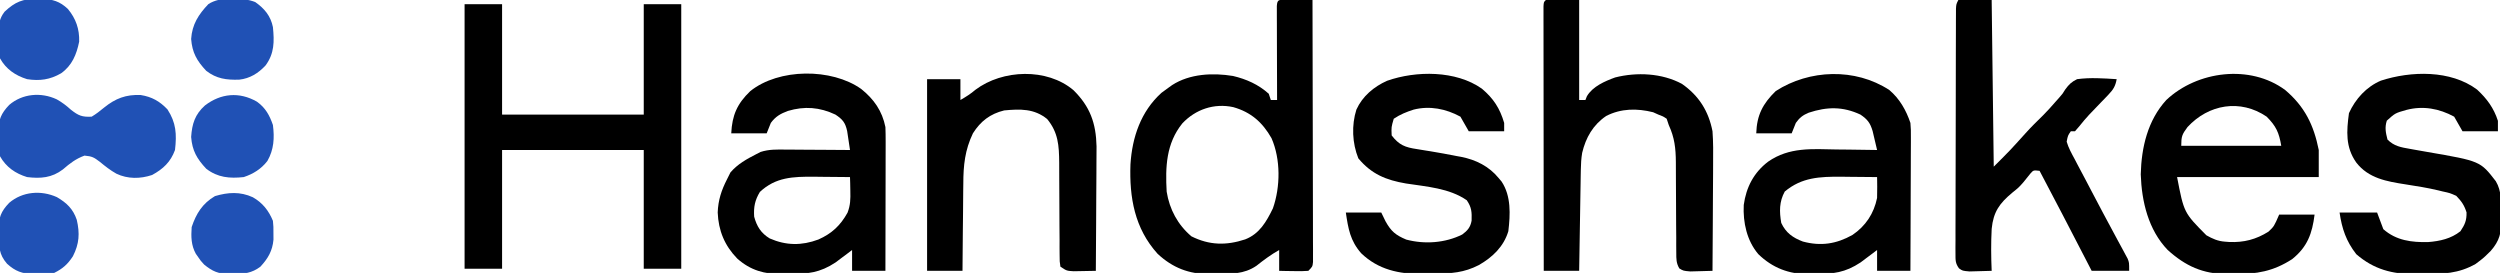
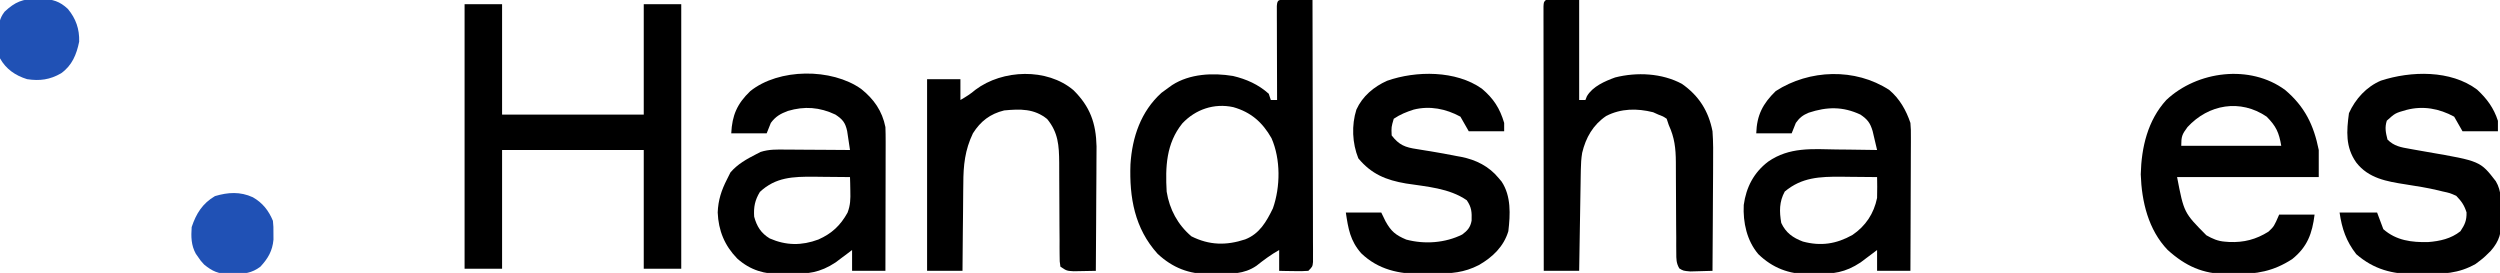
<svg xmlns="http://www.w3.org/2000/svg" version="1.1" width="1200" height="131">
  <path fill="#000000" transform="translate(223,2)" d="M0 0 C5.94 0 11.88 0 18 0 C18 17.49 18 34.98 18 53 C40.44 53 62.88 53 86 53 C86 35.51 86 18.02 86 0 C91.94 0 97.88 0 104 0 C104 41.91 104 83.82 104 127 C98.06 127 92.12 127 86 127 C86 108.19 86 89.38 86 70 C63.56 70 41.12 70 18 70 C18 88.81 18 107.62 18 127 C12.06 127 6.12 127 0 127 C0 85.09 0 43.18 0 0 Z" />
  <path fill="#000000" transform="translate(617.598,-0.098)" d="M0 0 C1.488 0.007 2.977 0.019 4.465 0.035 C5.223 0.04 5.982 0.044 6.764 0.049 C8.643 0.061 10.523 0.079 12.402 0.098 C12.449 16.752 12.484 33.407 12.506 50.061 C12.516 57.794 12.53 65.527 12.553 73.259 C12.573 79.997 12.586 86.735 12.591 93.473 C12.593 97.043 12.599 100.612 12.614 104.181 C12.63 108.161 12.63 112.141 12.629 116.121 C12.637 117.31 12.644 118.5 12.651 119.726 C12.648 120.806 12.646 121.885 12.643 122.998 C12.645 123.94 12.647 124.882 12.648 125.853 C12.402 128.098 12.402 128.098 10.402 130.098 C7.145 130.293 7.145 130.293 3.277 130.223 C1.996 130.205 0.715 130.187 -0.605 130.168 C-1.593 130.145 -2.58 130.122 -3.598 130.098 C-3.598 126.798 -3.598 123.498 -3.598 120.098 C-7.53 122.31 -11.008 124.901 -14.535 127.695 C-20.605 131.823 -26.696 131.498 -33.785 131.535 C-35.414 131.584 -35.414 131.584 -37.076 131.635 C-46.865 131.699 -54.736 128.642 -61.941 121.93 C-72.987 109.712 -75.551 94.901 -74.977 78.977 C-74.165 65.969 -69.979 53.587 -60.098 44.66 C-58.952 43.778 -57.785 42.922 -56.598 42.098 C-56.055 41.71 -55.512 41.322 -54.953 40.922 C-46.506 35.482 -35.456 34.969 -25.773 36.562 C-19.298 38.089 -13.601 40.629 -8.598 45.098 C-8.268 46.088 -7.938 47.078 -7.598 48.098 C-6.608 48.098 -5.618 48.098 -4.598 48.098 C-4.6 47.511 -4.602 46.924 -4.604 46.32 C-4.626 40.237 -4.642 34.155 -4.653 28.072 C-4.658 25.799 -4.664 23.526 -4.673 21.254 C-4.685 17.995 -4.691 14.736 -4.695 11.477 C-4.7 10.454 -4.706 9.431 -4.711 8.377 C-4.711 7.436 -4.711 6.495 -4.711 5.526 C-4.713 4.693 -4.716 3.86 -4.718 3.002 C-4.498 -0.475 -3.611 0.098 0 0 Z M-50.098 59.348 C-57.851 68.988 -58.26 80.192 -57.598 92.098 C-56.245 100.57 -52.282 107.974 -45.723 113.535 C-37.112 117.84 -29.007 118.009 -19.887 114.992 C-13.005 112.303 -9.725 106.509 -6.598 100.098 C-2.965 89.767 -2.852 76.528 -7.273 66.43 C-11.606 58.8 -17.157 53.917 -25.645 51.52 C-34.818 49.538 -43.759 52.588 -50.098 59.348 Z" />
  <path fill="#000000" transform="translate(413.359,42.691)" d="M0 0 C6.103 4.868 10.107 10.589 11.641 18.309 C11.728 20.57 11.758 22.834 11.754 25.097 C11.754 25.77 11.754 26.444 11.755 27.138 C11.754 29.356 11.746 31.575 11.738 33.793 C11.736 35.334 11.735 36.876 11.734 38.417 C11.73 42.468 11.72 46.518 11.709 50.569 C11.699 54.705 11.694 58.841 11.689 62.977 C11.679 71.087 11.661 79.198 11.641 87.309 C6.361 87.309 1.081 87.309 -4.359 87.309 C-4.359 84.009 -4.359 80.709 -4.359 77.309 C-5.072 77.851 -5.785 78.394 -6.52 78.953 C-7.477 79.669 -8.435 80.384 -9.422 81.121 C-10.362 81.829 -11.301 82.536 -12.27 83.266 C-19.859 88.284 -25.683 88.83 -34.672 88.809 C-35.749 88.837 -36.826 88.865 -37.936 88.895 C-46.369 88.915 -53.076 87.124 -59.472 81.427 C-65.558 75.193 -68.515 67.976 -68.859 59.309 C-68.645 53.34 -67.066 48.59 -64.359 43.309 C-63.823 42.236 -63.287 41.164 -62.734 40.059 C-59.27 36.047 -55.047 33.707 -50.359 31.309 C-49.673 30.956 -48.986 30.603 -48.278 30.24 C-44.193 28.936 -40.383 29.061 -36.121 29.113 C-34.8 29.118 -34.8 29.118 -33.452 29.122 C-30.65 29.133 -27.849 29.158 -25.047 29.184 C-23.143 29.194 -21.238 29.203 -19.334 29.211 C-14.676 29.233 -10.018 29.267 -5.359 29.309 C-5.64 27.371 -5.933 25.435 -6.23 23.5 C-6.473 21.883 -6.473 21.883 -6.72 20.233 C-7.609 16.165 -8.893 14.595 -12.359 12.309 C-19.904 8.734 -27.191 8.181 -35.172 10.559 C-38.712 11.879 -41.073 13.2 -43.359 16.309 C-44.349 18.784 -44.349 18.784 -45.359 21.309 C-50.969 21.309 -56.579 21.309 -62.359 21.309 C-61.953 12.64 -59.528 7.095 -53.234 1.059 C-39.484 -9.984 -14.182 -10.041 0 0 Z M-48.609 49.434 C-51.007 53.373 -51.666 56.713 -51.359 61.309 C-50.109 65.981 -48.081 69.216 -43.922 71.746 C-36.05 75.199 -28.537 75.271 -20.523 72.27 C-14.104 69.419 -9.989 65.585 -6.546 59.4 C-5.135 55.723 -5.105 52.886 -5.199 48.961 C-5.222 47.712 -5.245 46.463 -5.269 45.176 C-5.299 44.229 -5.329 43.283 -5.359 42.309 C-9.859 42.25 -14.359 42.215 -18.859 42.184 C-20.128 42.167 -21.396 42.15 -22.703 42.133 C-32.599 42.081 -41.072 42.315 -48.609 49.434 Z" />
  <path fill="#000000" transform="translate(742,0)" d="M0 0 C5.28 0 10.56 0 16 0 C16 15.84 16 31.68 16 48 C16.99 48 17.98 48 19 48 C19.236 47.404 19.472 46.809 19.715 46.195 C22.464 41.5 28.293 38.986 33.273 37.172 C43.687 34.54 55.77 35.099 65.324 40.254 C73.475 45.952 78.108 53.299 80 63 C80.386 68.216 80.351 73.408 80.293 78.633 C80.287 80.121 80.283 81.609 80.28 83.096 C80.269 86.98 80.239 90.862 80.206 94.745 C80.175 98.721 80.162 102.696 80.146 106.672 C80.114 114.448 80.063 122.224 80 130 C77.73 130.081 75.459 130.139 73.188 130.188 C71.923 130.222 70.658 130.257 69.355 130.293 C66 130 66 130 64.075 128.84 C62.573 126.269 62.621 124.343 62.615 121.37 C62.605 120.215 62.595 119.06 62.585 117.87 C62.588 116.62 62.591 115.37 62.594 114.082 C62.577 112.116 62.561 110.151 62.543 108.185 C62.516 104.727 62.509 101.27 62.5 97.812 C62.49 93.706 62.476 89.601 62.439 85.495 C62.418 82.938 62.409 80.381 62.415 77.825 C62.358 71.133 61.804 66.091 59 60 C58.67 59.01 58.34 58.02 58 57 C56.269 55.841 56.269 55.841 54 55 C53.175 54.629 52.35 54.258 51.5 53.875 C43.811 51.953 36.103 52.002 28.969 55.672 C22.673 59.919 19.172 66.062 17.439 73.366 C16.98 76.123 16.84 78.731 16.795 81.525 C16.775 82.605 16.755 83.686 16.734 84.8 C16.718 85.955 16.701 87.11 16.684 88.301 C16.663 89.492 16.642 90.684 16.621 91.911 C16.555 95.712 16.496 99.512 16.438 103.312 C16.394 105.891 16.351 108.47 16.307 111.049 C16.2 117.366 16.098 123.683 16 130 C10.39 130 4.78 130 -1 130 C-1.023 113.198 -1.041 96.396 -1.052 79.593 C-1.057 71.792 -1.064 63.991 -1.075 56.19 C-1.085 49.393 -1.092 42.596 -1.094 35.799 C-1.095 32.198 -1.098 28.597 -1.106 24.996 C-1.114 20.982 -1.114 16.969 -1.114 12.955 C-1.117 11.753 -1.121 10.55 -1.124 9.311 C-1.123 8.224 -1.122 7.137 -1.12 6.018 C-1.121 5.067 -1.122 4.117 -1.123 3.138 C-1 1 -1 1 0 0 Z" />
-   <path fill="#000000" transform="translate(940,0)" d="M0 0 C5.28 0 10.56 0 16 0 C16.33 26.4 16.66 52.8 17 80 C24.867 72.154 24.867 72.154 32.223 63.996 C34.947 60.936 37.889 58.103 40.805 55.227 C42.832 53.17 44.741 51.063 46.625 48.875 C47.2 48.233 47.775 47.591 48.367 46.93 C50.035 45.044 50.035 45.044 51.32 42.945 C53.117 40.501 54.251 39.364 57 38 C63.292 37.139 69.686 37.603 76 38 C75.413 41.343 74.359 43.033 72.016 45.461 C71.41 46.098 70.804 46.735 70.18 47.391 C69.543 48.045 68.906 48.7 68.25 49.375 C67.004 50.673 65.759 51.972 64.516 53.273 C63.917 53.897 63.318 54.521 62.701 55.163 C61.11 56.881 59.634 58.648 58.172 60.477 C57.455 61.309 56.738 62.142 56 63 C55.34 63 54.68 63 54 63 C52.58 65.041 52.58 65.041 52 68 C52.864 70.99 54.349 73.624 55.828 76.352 C56.251 77.165 56.674 77.979 57.11 78.817 C58.473 81.429 59.861 84.027 61.25 86.625 C62.14 88.319 63.028 90.015 63.914 91.711 C67.534 98.621 71.191 105.51 74.904 112.37 C75.369 113.235 75.834 114.101 76.312 114.992 C77.198 116.641 78.091 118.287 78.991 119.929 C79.387 120.668 79.783 121.408 80.19 122.169 C80.541 122.815 80.891 123.46 81.253 124.125 C82 126 82 126 82 130 C76.06 130 70.12 130 64 130 C63.033 128.127 62.066 126.254 61.07 124.324 C53.769 110.186 46.443 96.064 39 82 C36.05 81.661 36.05 81.661 34.598 83.293 C33.475 84.678 32.359 86.068 31.246 87.461 C29 90 29 90 25.91 92.477 C19.768 97.599 16.813 101.679 16.008 109.844 C15.656 116.568 15.708 123.275 16 130 C13.73 130.081 11.459 130.139 9.188 130.188 C7.923 130.222 6.658 130.257 5.355 130.293 C2 130 2 130 0.313 128.8 C-1.443 126.392 -1.372 124.875 -1.367 121.907 C-1.373 120.854 -1.379 119.801 -1.384 118.716 C-1.375 117.561 -1.366 116.406 -1.356 115.217 C-1.358 114 -1.361 112.784 -1.363 111.53 C-1.365 108.194 -1.354 104.857 -1.337 101.521 C-1.322 98.031 -1.323 94.542 -1.322 91.053 C-1.319 85.195 -1.304 79.336 -1.281 73.478 C-1.252 65.953 -1.242 58.428 -1.238 50.903 C-1.234 44.439 -1.221 37.975 -1.207 31.511 C-1.203 29.431 -1.2 27.35 -1.197 25.269 C-1.192 21.397 -1.177 17.526 -1.161 13.654 C-1.16 12.497 -1.159 11.34 -1.158 10.148 C-1.152 9.098 -1.146 8.048 -1.14 6.966 C-1.137 6.05 -1.134 5.134 -1.131 4.19 C-1 2 -1 2 0 0 Z" />
  <path fill="#000000" transform="translate(906.84,43.191)" d="M0 0 C4.953 4.147 8.119 9.735 10.16 15.809 C10.401 19.105 10.401 19.105 10.387 22.894 C10.387 23.587 10.388 24.28 10.388 24.995 C10.387 27.273 10.371 29.55 10.355 31.828 C10.352 33.413 10.349 34.998 10.347 36.582 C10.339 40.743 10.32 44.904 10.297 49.065 C10.277 53.315 10.268 57.565 10.258 61.814 C10.236 70.146 10.201 78.477 10.16 86.809 C4.88 86.809 -0.4 86.809 -5.84 86.809 C-5.84 83.509 -5.84 80.209 -5.84 76.809 C-6.553 77.351 -7.266 77.894 -8 78.453 C-8.958 79.169 -9.916 79.884 -10.902 80.621 C-11.842 81.329 -12.782 82.036 -13.75 82.766 C-21.186 87.682 -26.852 88.33 -35.652 88.309 C-36.682 88.337 -37.711 88.365 -38.771 88.395 C-48.122 88.418 -56.051 85.398 -62.84 78.809 C-68.363 72.31 -70.257 63.582 -69.84 55.184 C-68.677 46.689 -64.998 39.615 -58.124 34.393 C-47.95 27.338 -37.08 28.338 -25.215 28.559 C-23.333 28.579 -21.452 28.597 -19.57 28.613 C-14.993 28.657 -10.417 28.726 -5.84 28.809 C-6.288 26.871 -6.745 24.935 -7.207 23 C-7.461 21.922 -7.715 20.844 -7.976 19.733 C-9.134 15.813 -10.448 14.094 -13.84 11.809 C-22.324 7.85 -29.876 8.019 -38.637 10.895 C-41.467 12.069 -43.071 13.302 -44.84 15.809 C-45.83 18.284 -45.83 18.284 -46.84 20.809 C-52.45 20.809 -58.06 20.809 -63.84 20.809 C-63.563 12.088 -60.715 6.582 -54.465 0.496 C-38.325 -9.879 -16.377 -10.679 0 0 Z M-50.152 48.746 C-52.849 53.64 -52.77 58.363 -51.84 63.809 C-49.641 68.547 -46.273 70.93 -41.465 72.746 C-32.878 75.058 -25.437 73.949 -17.668 69.59 C-11.338 65.307 -7.371 59.321 -5.84 51.809 C-5.774 50.06 -5.754 48.309 -5.777 46.559 C-5.786 45.667 -5.795 44.775 -5.805 43.855 C-5.816 43.18 -5.828 42.505 -5.84 41.809 C-10.319 41.75 -14.798 41.715 -19.277 41.684 C-21.167 41.658 -21.167 41.658 -23.096 41.633 C-33.37 41.579 -42.005 41.92 -50.152 48.746 Z" />
  <path fill="#000000" transform="translate(1096.906,43.223)" d="M0 0 C9.363 7.948 13.691 16.761 16.094 28.777 C16.094 33.067 16.094 37.357 16.094 41.777 C-6.346 41.777 -28.786 41.777 -51.906 41.777 C-48.617 58.866 -48.617 58.866 -37.844 69.715 C-34.845 71.401 -32.378 72.523 -28.906 72.777 C-28.25 72.828 -27.594 72.878 -26.918 72.93 C-19.888 73.233 -13.992 71.723 -8.031 67.965 C-5.355 65.43 -5.355 65.43 -2.906 59.777 C2.704 59.777 8.314 59.777 14.094 59.777 C12.954 68.896 10.63 75.3 3.344 81.152 C-5.712 87.019 -13.756 88.42 -24.469 88.277 C-25.636 88.293 -26.803 88.308 -28.006 88.324 C-39.52 88.272 -47.852 84.491 -56.406 76.777 C-65.714 67.099 -68.919 53.518 -69.344 40.465 C-69.036 27.522 -66.018 14.563 -57.094 4.793 C-42.258 -9.205 -16.829 -12.469 0 0 Z M-46.906 17.777 C-49.541 21.318 -49.906 22.265 -49.906 26.777 C-34.066 26.777 -18.226 26.777 -1.906 26.777 C-2.984 20.313 -4.403 17.329 -8.906 12.777 C-21.531 4.172 -36.815 6.814 -46.906 17.777 Z" />
  <path fill="#000000" transform="translate(711.289,42.559)" d="M0 0 C5.603 4.721 8.639 9.419 10.711 16.441 C10.711 17.761 10.711 19.081 10.711 20.441 C5.101 20.441 -0.509 20.441 -6.289 20.441 C-7.609 18.131 -8.929 15.821 -10.289 13.441 C-17.209 9.667 -24.955 8.11 -32.699 10.043 C-36.297 11.201 -39.122 12.33 -42.289 14.441 C-43.465 18.46 -43.465 18.46 -43.289 22.441 C-39.729 27.058 -36.837 28.171 -31.164 29.004 C-29.744 29.235 -28.325 29.468 -26.906 29.703 C-26.16 29.821 -25.413 29.939 -24.644 30.06 C-20.509 30.73 -16.399 31.507 -12.289 32.316 C-11.513 32.454 -10.737 32.591 -9.937 32.733 C-2.859 34.137 3.448 37.258 8.086 42.941 C8.778 43.761 8.778 43.761 9.484 44.598 C14.099 51.535 13.673 60.415 12.711 68.441 C10.489 75.812 5.141 80.896 -1.41 84.66 C-8.605 88.357 -14.61 88.72 -22.674 88.792 C-24.688 88.816 -26.703 88.873 -28.717 88.93 C-39.719 89.028 -49.731 86.869 -57.895 79.023 C-63.204 73.001 -64.135 67.23 -65.289 59.441 C-59.679 59.441 -54.069 59.441 -48.289 59.441 C-47.268 61.545 -47.268 61.545 -46.227 63.691 C-43.539 68.52 -41.364 70.305 -36.289 72.441 C-27.469 74.793 -17.579 74.087 -9.414 70.004 C-6.878 68.139 -5.479 66.509 -4.918 63.355 C-4.798 59.232 -4.868 57.066 -7.227 53.566 C-15.647 47.724 -26.542 47.045 -36.428 45.512 C-45.942 43.893 -53.004 41.021 -59.289 33.441 C-62.217 26.178 -62.606 17.586 -60.227 10.066 C-57.332 3.655 -51.842 -0.947 -45.504 -3.781 C-31.524 -8.688 -12.461 -8.807 0 0 Z" />
  <path fill="#000000" transform="translate(1189,43)" d="M0 0 C4.729 4.379 8.029 8.856 10 15 C10 16.65 10 18.3 10 20 C4.39 20 -1.22 20 -7 20 C-8.32 17.69 -9.64 15.38 -11 13 C-18.178 9.085 -25.925 7.676 -33.891 9.754 C-39.313 11.293 -39.313 11.293 -43.328 14.918 C-44.393 18.217 -43.844 20.686 -43 24 C-39.803 27.187 -36.54 27.71 -32.18 28.465 C-31.521 28.584 -30.862 28.704 -30.184 28.827 C-28.082 29.207 -25.979 29.574 -23.875 29.938 C1.533 34.327 1.533 34.327 9 44 C11.865 48.836 11.445 53.769 11.5 59.25 C11.541 60.262 11.582 61.274 11.625 62.316 C11.692 68.739 10.818 72.535 6.56 77.422 C4.814 79.188 3.135 80.85 1.125 82.312 C0.529 82.762 -0.066 83.212 -0.68 83.676 C-8.953 88.397 -16.36 88.518 -25.75 88.5 C-27.044 88.528 -28.338 88.557 -29.672 88.586 C-40.711 88.608 -49.549 86.321 -58 79 C-62.84 72.773 -64.895 66.737 -66 59 C-60.06 59 -54.12 59 -48 59 C-47.01 61.64 -46.02 64.28 -45 67 C-38.813 72.467 -31.415 73.375 -23.457 73.191 C-17.861 72.755 -12.46 71.568 -8 68 C-5.845 64.768 -4.983 62.835 -5.062 58.938 C-6.177 55.444 -7.457 53.645 -10 51 C-13.074 49.636 -13.074 49.636 -16.625 48.875 C-17.272 48.715 -17.92 48.554 -18.587 48.389 C-23.786 47.15 -29.034 46.315 -34.312 45.5 C-43.336 44.096 -52.106 42.627 -58 35 C-63.223 27.606 -62.675 19.981 -61.5 11.312 C-58.404 4.475 -53.152 -1.322 -46.18 -4.293 C-31.678 -8.997 -12.677 -9.472 0 0 Z" />
  <path fill="#000000" transform="translate(515.254,43.277)" d="M0 0 C7.964 7.857 10.843 15.84 11.087 27.008 C11.097 29.791 11.07 32.573 11.039 35.355 C11.033 36.843 11.029 38.331 11.026 39.819 C11.015 43.702 10.985 47.585 10.952 51.468 C10.921 55.443 10.908 59.419 10.893 63.395 C10.861 71.171 10.809 78.947 10.746 86.723 C8.476 86.777 6.205 86.815 3.934 86.848 C2.669 86.871 1.404 86.894 0.102 86.918 C-3.254 86.723 -3.254 86.723 -6.254 84.723 C-6.632 82.258 -6.632 82.258 -6.639 79.115 C-6.649 77.939 -6.659 76.764 -6.669 75.553 C-6.666 74.276 -6.663 72.999 -6.66 71.684 C-6.677 69.682 -6.693 67.68 -6.711 65.678 C-6.738 62.151 -6.745 58.625 -6.754 55.098 C-6.764 50.914 -6.778 46.73 -6.815 42.546 C-6.836 39.939 -6.845 37.332 -6.839 34.726 C-6.907 26.621 -7.291 20.309 -12.629 13.848 C-18.859 8.804 -25.544 9 -33.254 9.723 C-40.012 11.395 -44.556 14.889 -48.254 20.723 C-52.077 28.705 -52.854 36.073 -52.863 44.828 C-52.88 46.033 -52.896 47.239 -52.913 48.48 C-52.962 52.29 -52.983 56.1 -53.004 59.91 C-53.032 62.51 -53.062 65.109 -53.094 67.709 C-53.167 74.047 -53.217 80.384 -53.254 86.723 C-58.864 86.723 -64.474 86.723 -70.254 86.723 C-70.254 56.363 -70.254 26.003 -70.254 -5.277 C-64.974 -5.277 -59.694 -5.277 -54.254 -5.277 C-54.254 -1.977 -54.254 1.323 -54.254 4.723 C-51.639 3.228 -49.291 1.755 -47.004 -0.215 C-34.011 -9.96 -12.701 -10.747 0 0 Z" />
-   <path fill="#2051B5" transform="translate(27.25,47.688)" d="M0 0 C2.55 1.431 4.652 3.039 6.812 5 C10.403 7.826 12.178 8.549 16.75 8.312 C18.92 7.029 20.777 5.551 22.723 3.949 C28.181 -0.457 33.236 -2.389 40.289 -2.074 C45.622 -1.236 49.432 0.926 53.125 4.812 C57.295 11.227 57.633 16.696 56.75 24.312 C54.654 30.042 51.098 33.406 45.75 36.312 C40.1 38.196 34.063 38.283 28.625 35.688 C25.715 34.066 23.255 32.114 20.688 30 C17.866 27.848 16.975 27.333 13.312 27 C9.122 28.544 6.317 30.719 2.961 33.621 C-2.355 37.688 -7.773 38.102 -14.25 37.312 C-19.849 35.602 -24.337 32.511 -27.25 27.312 C-27.978 24.142 -27.996 21.117 -27.938 17.875 C-27.979 16.644 -27.979 16.644 -28.021 15.389 C-27.999 9.762 -26.724 6.776 -22.856 2.697 C-16.482 -2.798 -7.497 -3.526 0 0 Z" />
-   <path fill="#2051B5" transform="translate(123.312,48.797)" d="M0 0 C4.112 2.932 6.076 6.532 7.688 11.203 C8.483 17.394 8.177 23.008 5.031 28.48 C2.024 32.336 -1.72 34.672 -6.312 36.203 C-13.073 36.936 -18.814 36.442 -24.312 32.203 C-28.798 27.434 -31.06 23.491 -31.562 16.953 C-31.143 10.656 -29.721 6.112 -24.938 1.828 C-17.306 -4.01 -8.472 -4.851 0 0 Z" />
  <path fill="#2051B5" transform="translate(121.375,94.688)" d="M0 0 C4.659 2.658 7.589 6.38 9.625 11.312 C9.891 14.152 9.891 14.152 9.875 17.25 C9.883 18.779 9.883 18.779 9.891 20.34 C9.407 25.757 7.276 29.349 3.625 33.312 C-0.537 36.465 -4.245 36.802 -9.312 36.75 C-10.348 36.78 -10.348 36.78 -11.404 36.811 C-16.552 36.806 -19.431 35.547 -23.375 32.312 C-25.02 30.531 -25.02 30.531 -26.188 28.812 C-26.586 28.245 -26.984 27.678 -27.395 27.094 C-29.648 23 -29.687 18.916 -29.375 14.312 C-27.208 7.813 -24.166 2.954 -18.188 -0.562 C-11.865 -2.428 -6.097 -2.793 0 0 Z" />
-   <path fill="#2051B5" transform="translate(122.5,0.98)" d="M0 0 C4.483 3.14 7.422 6.696 8.5 12.02 C9.195 18.97 9.227 24.622 5 30.398 C1.492 34.189 -2.526 36.697 -7.699 37.258 C-13.83 37.441 -18.551 36.835 -23.5 33.02 C-28.01 28.225 -30.254 24.279 -30.75 17.707 C-30.276 10.71 -27.2 5.949 -22.5 1.02 C-16.987 -2.741 -6.038 -2.368 0 0 Z" />
-   <path fill="#2051B5" transform="translate(27.312,94.625)" d="M0 0 C4.729 2.761 7.779 5.69 9.539 10.891 C11.055 17.43 10.736 22.374 7.688 28.375 C5.182 32.216 2.791 34.36 -1.312 36.375 C-4.029 36.744 -6.413 36.946 -9.125 36.938 C-10.19 36.937 -10.19 36.937 -11.276 36.937 C-16.697 36.759 -19.954 35.591 -23.93 31.98 C-27.897 27.375 -27.742 23.93 -27.812 18.125 C-27.854 17.291 -27.895 16.457 -27.938 15.598 C-28.009 9.877 -26.883 6.9 -22.925 2.753 C-16.499 -2.738 -7.574 -3.415 0 0 Z" />
  <path fill="#2051B5" transform="translate(17.812,-0.562)" d="M0 0 C0.711 0.002 1.421 0.005 2.153 0.007 C7.506 0.195 10.887 1.196 14.773 4.859 C18.618 9.49 20.374 14.527 20.188 20.562 C18.946 26.7 16.76 32.043 11.504 35.75 C6.204 38.821 1.222 39.503 -4.812 38.562 C-10.405 36.825 -14.908 33.781 -17.812 28.562 C-18.517 25.37 -18.513 22.32 -18.438 19.062 C-18.457 18.234 -18.476 17.405 -18.496 16.551 C-18.463 12.417 -18.191 9.466 -15.586 6.156 C-10.549 1.446 -6.896 -0.024 0 0 Z" />
</svg>